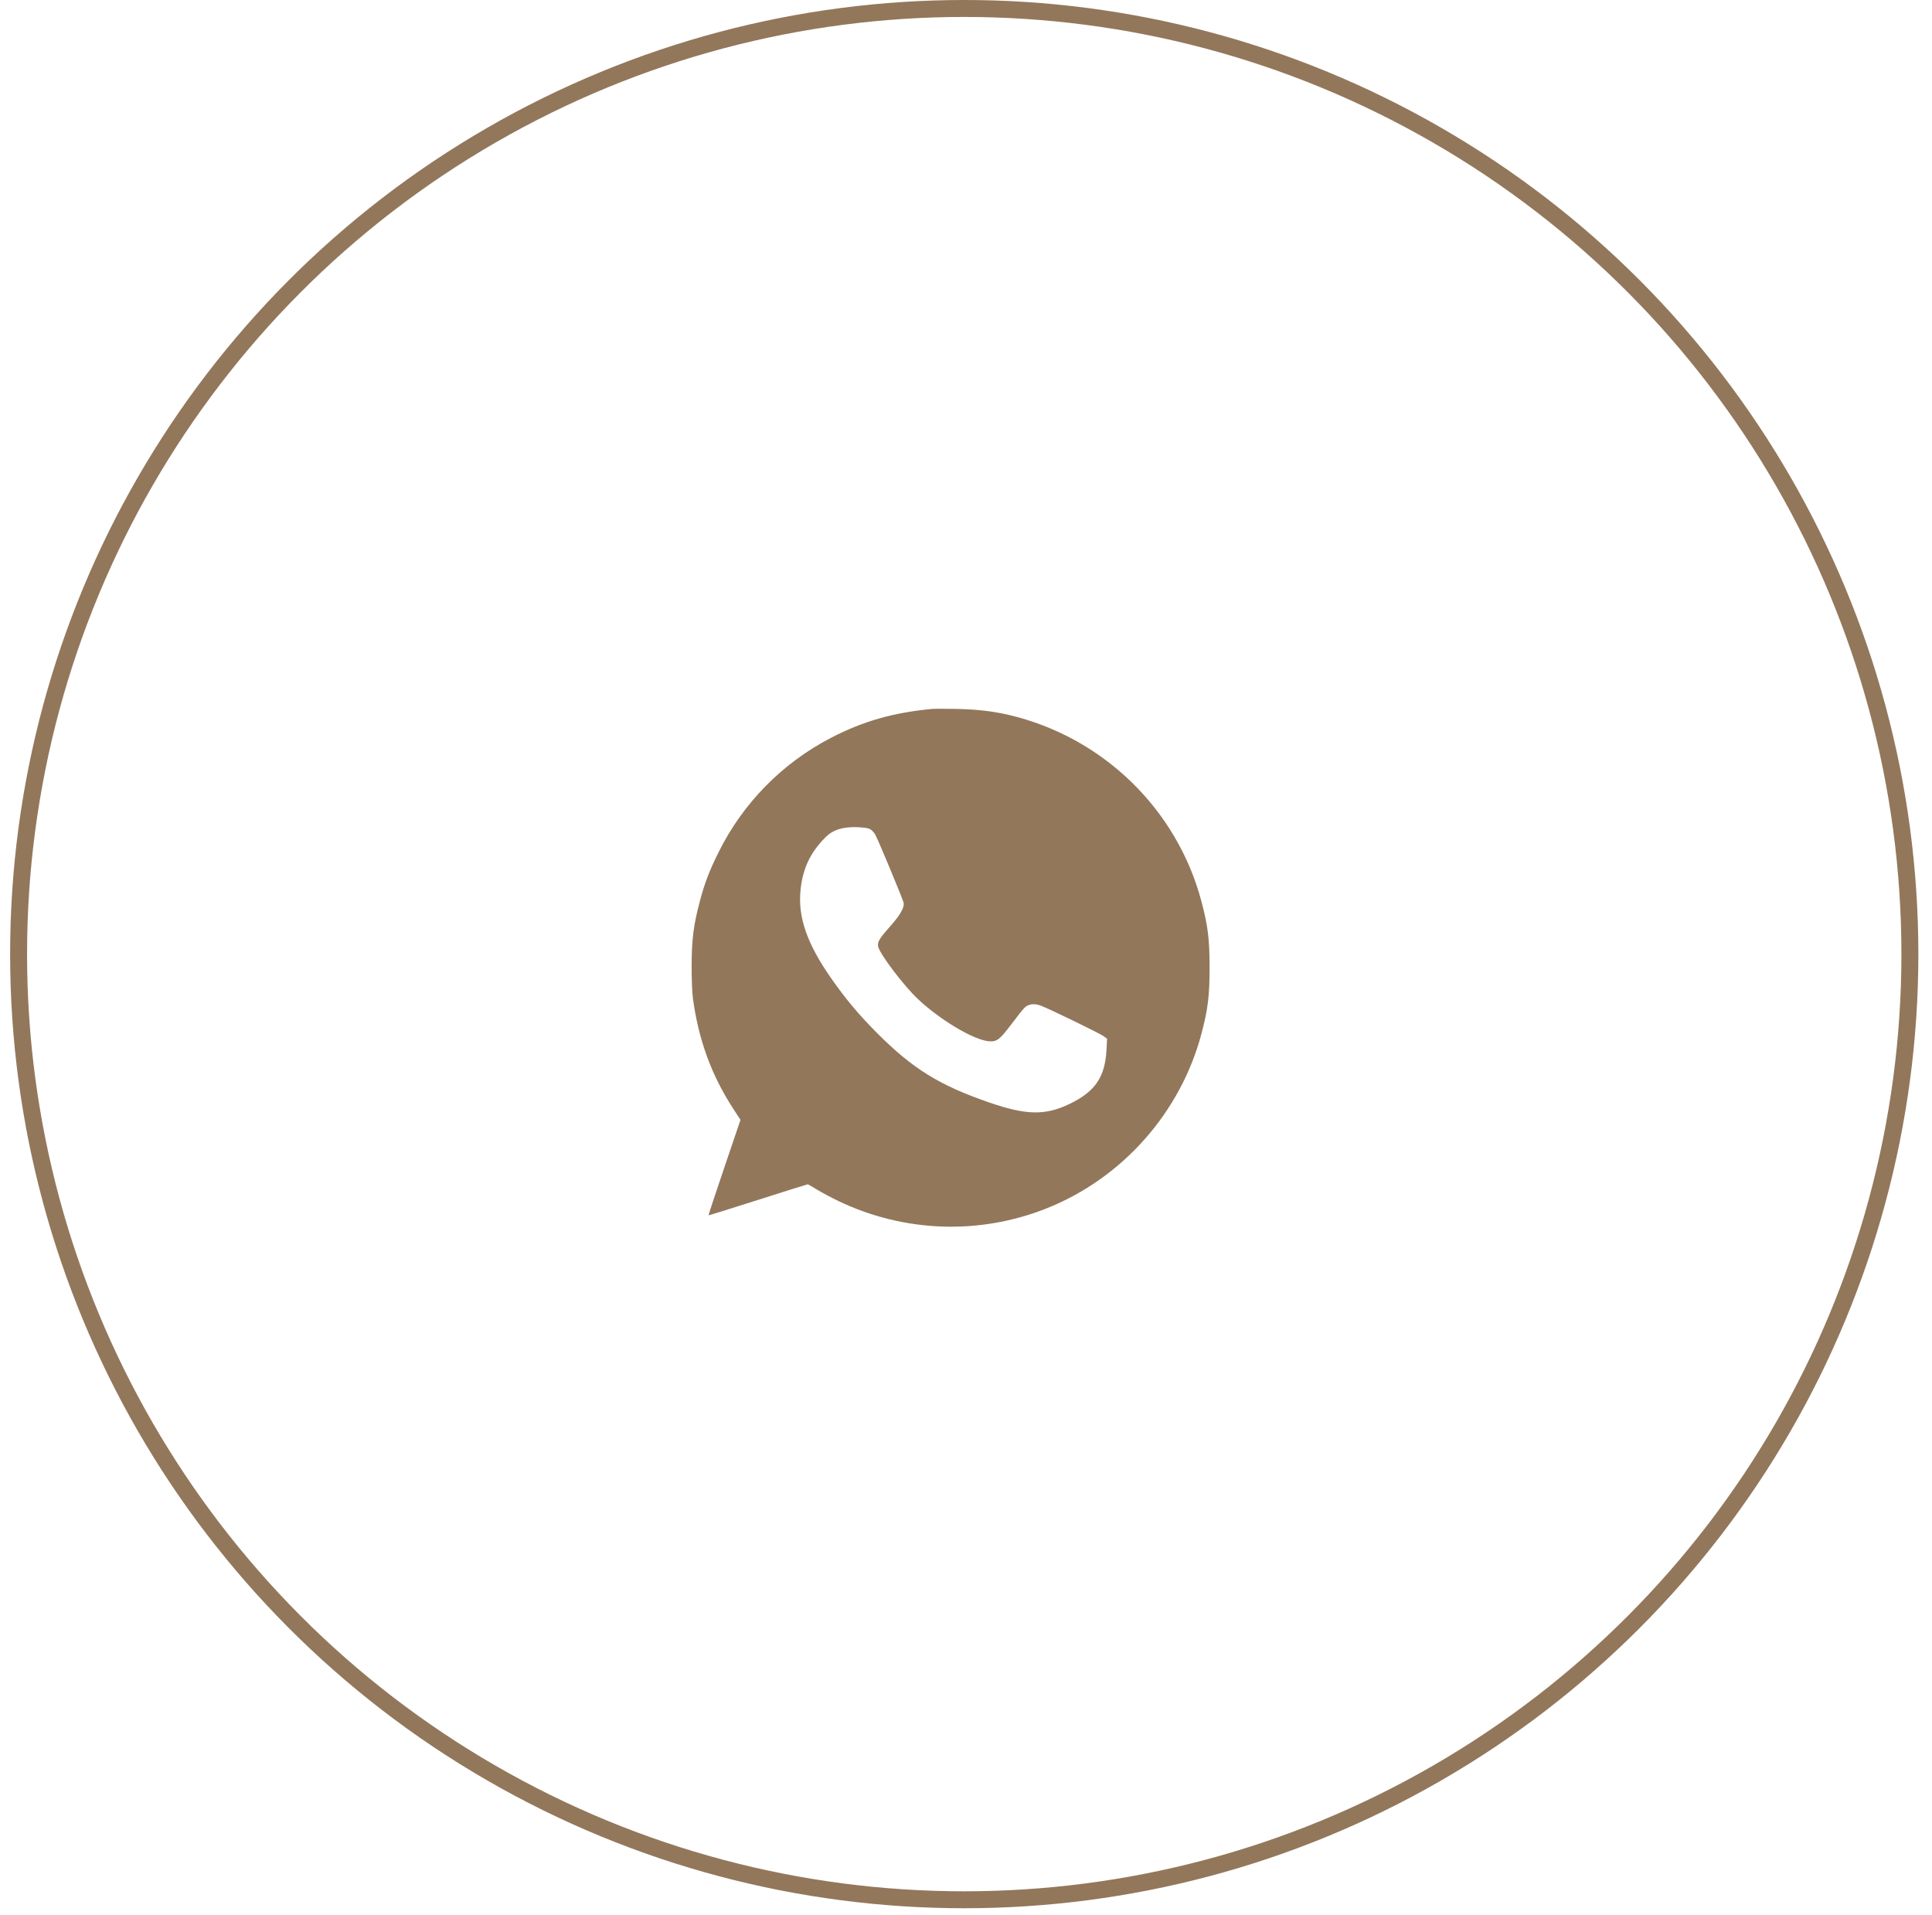
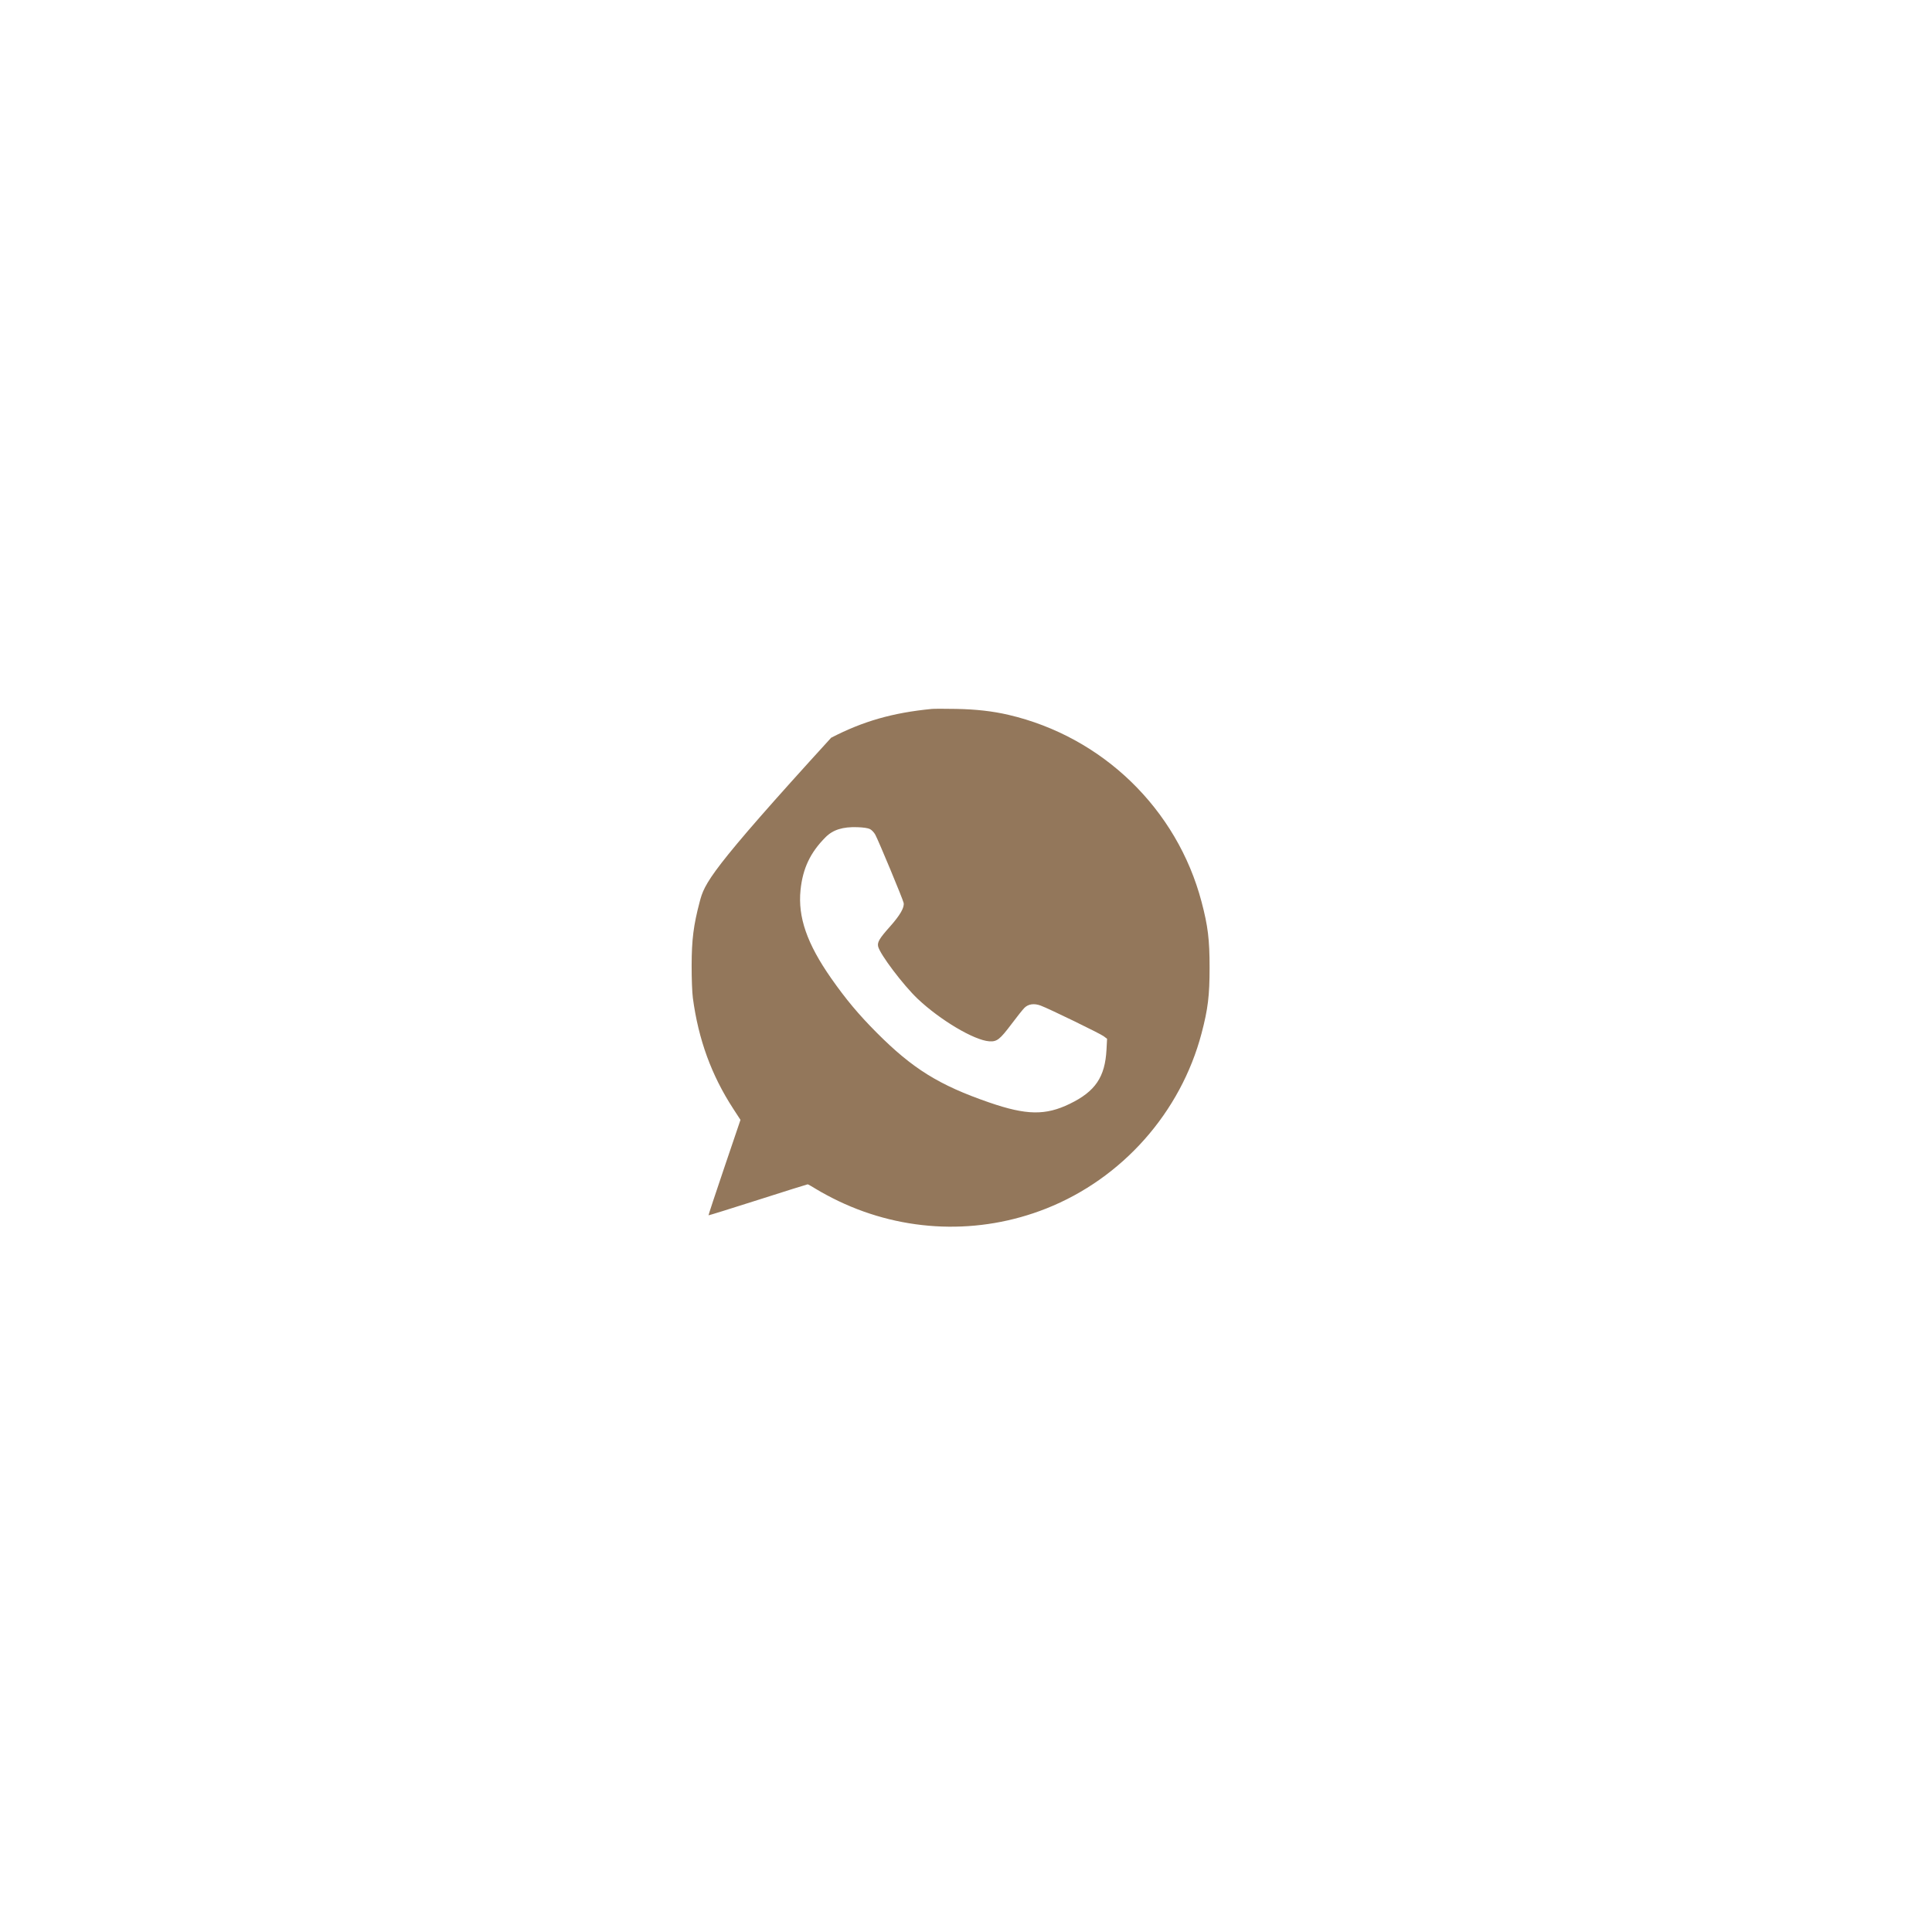
<svg xmlns="http://www.w3.org/2000/svg" width="114" height="113" viewBox="0 0 114 113" fill="none">
-   <path fill-rule="evenodd" clip-rule="evenodd" d="M54.985 41.831C52.675 42.056 50.932 42.554 49.043 43.531C46.158 45.023 43.828 47.396 42.388 50.311C41.835 51.431 41.574 52.118 41.285 53.217C40.92 54.601 40.814 55.443 40.811 56.974C40.809 57.737 40.84 58.565 40.883 58.886C41.21 61.335 41.979 63.445 43.265 65.421L43.693 66.079L42.741 68.886C42.217 70.43 41.797 71.701 41.807 71.711C41.817 71.721 43.127 71.314 44.718 70.806C46.309 70.297 47.632 69.882 47.658 69.882C47.684 69.882 47.929 70.021 48.204 70.191C48.478 70.361 49.052 70.668 49.48 70.872C53.349 72.721 57.772 72.879 61.733 71.311C66.222 69.533 69.669 65.644 70.9 60.971C71.277 59.54 71.373 58.755 71.373 57.094C71.373 55.433 71.277 54.648 70.9 53.217C69.457 47.734 65.056 43.472 59.503 42.179C58.57 41.962 57.6 41.852 56.422 41.83C55.763 41.818 55.117 41.818 54.985 41.831ZM51.336 48.922C51.435 48.973 51.574 49.118 51.644 49.245C51.823 49.564 53.278 53.063 53.32 53.275C53.374 53.546 53.109 54.006 52.514 54.674C51.893 55.37 51.76 55.594 51.815 55.846C51.916 56.301 53.3 58.134 54.152 58.94C55.475 60.191 57.475 61.379 58.366 61.443C58.825 61.476 58.992 61.346 59.693 60.415C60.01 59.992 60.349 59.568 60.446 59.471C60.677 59.241 61.02 59.192 61.404 59.335C61.897 59.518 64.91 60.983 65.121 61.142L65.324 61.295L65.291 61.928C65.205 63.554 64.634 64.398 63.124 65.132C61.688 65.829 60.564 65.81 58.364 65.051C55.412 64.032 53.846 63.059 51.723 60.926C50.66 59.858 49.906 58.956 49.042 57.721C47.619 55.687 47.074 54.116 47.236 52.521C47.366 51.243 47.814 50.299 48.717 49.397C49.154 48.96 49.726 48.781 50.587 48.809C50.952 48.821 51.22 48.862 51.336 48.922Z" fill="#93775B" />
-   <circle cx="56.896" cy="56.299" r="55.799" stroke="#93775B" />
+   <path fill-rule="evenodd" clip-rule="evenodd" d="M54.985 41.831C52.675 42.056 50.932 42.554 49.043 43.531C41.835 51.431 41.574 52.118 41.285 53.217C40.92 54.601 40.814 55.443 40.811 56.974C40.809 57.737 40.84 58.565 40.883 58.886C41.21 61.335 41.979 63.445 43.265 65.421L43.693 66.079L42.741 68.886C42.217 70.43 41.797 71.701 41.807 71.711C41.817 71.721 43.127 71.314 44.718 70.806C46.309 70.297 47.632 69.882 47.658 69.882C47.684 69.882 47.929 70.021 48.204 70.191C48.478 70.361 49.052 70.668 49.48 70.872C53.349 72.721 57.772 72.879 61.733 71.311C66.222 69.533 69.669 65.644 70.9 60.971C71.277 59.54 71.373 58.755 71.373 57.094C71.373 55.433 71.277 54.648 70.9 53.217C69.457 47.734 65.056 43.472 59.503 42.179C58.57 41.962 57.6 41.852 56.422 41.83C55.763 41.818 55.117 41.818 54.985 41.831ZM51.336 48.922C51.435 48.973 51.574 49.118 51.644 49.245C51.823 49.564 53.278 53.063 53.32 53.275C53.374 53.546 53.109 54.006 52.514 54.674C51.893 55.37 51.76 55.594 51.815 55.846C51.916 56.301 53.3 58.134 54.152 58.94C55.475 60.191 57.475 61.379 58.366 61.443C58.825 61.476 58.992 61.346 59.693 60.415C60.01 59.992 60.349 59.568 60.446 59.471C60.677 59.241 61.02 59.192 61.404 59.335C61.897 59.518 64.91 60.983 65.121 61.142L65.324 61.295L65.291 61.928C65.205 63.554 64.634 64.398 63.124 65.132C61.688 65.829 60.564 65.81 58.364 65.051C55.412 64.032 53.846 63.059 51.723 60.926C50.66 59.858 49.906 58.956 49.042 57.721C47.619 55.687 47.074 54.116 47.236 52.521C47.366 51.243 47.814 50.299 48.717 49.397C49.154 48.96 49.726 48.781 50.587 48.809C50.952 48.821 51.22 48.862 51.336 48.922Z" fill="#93775B" />
</svg>